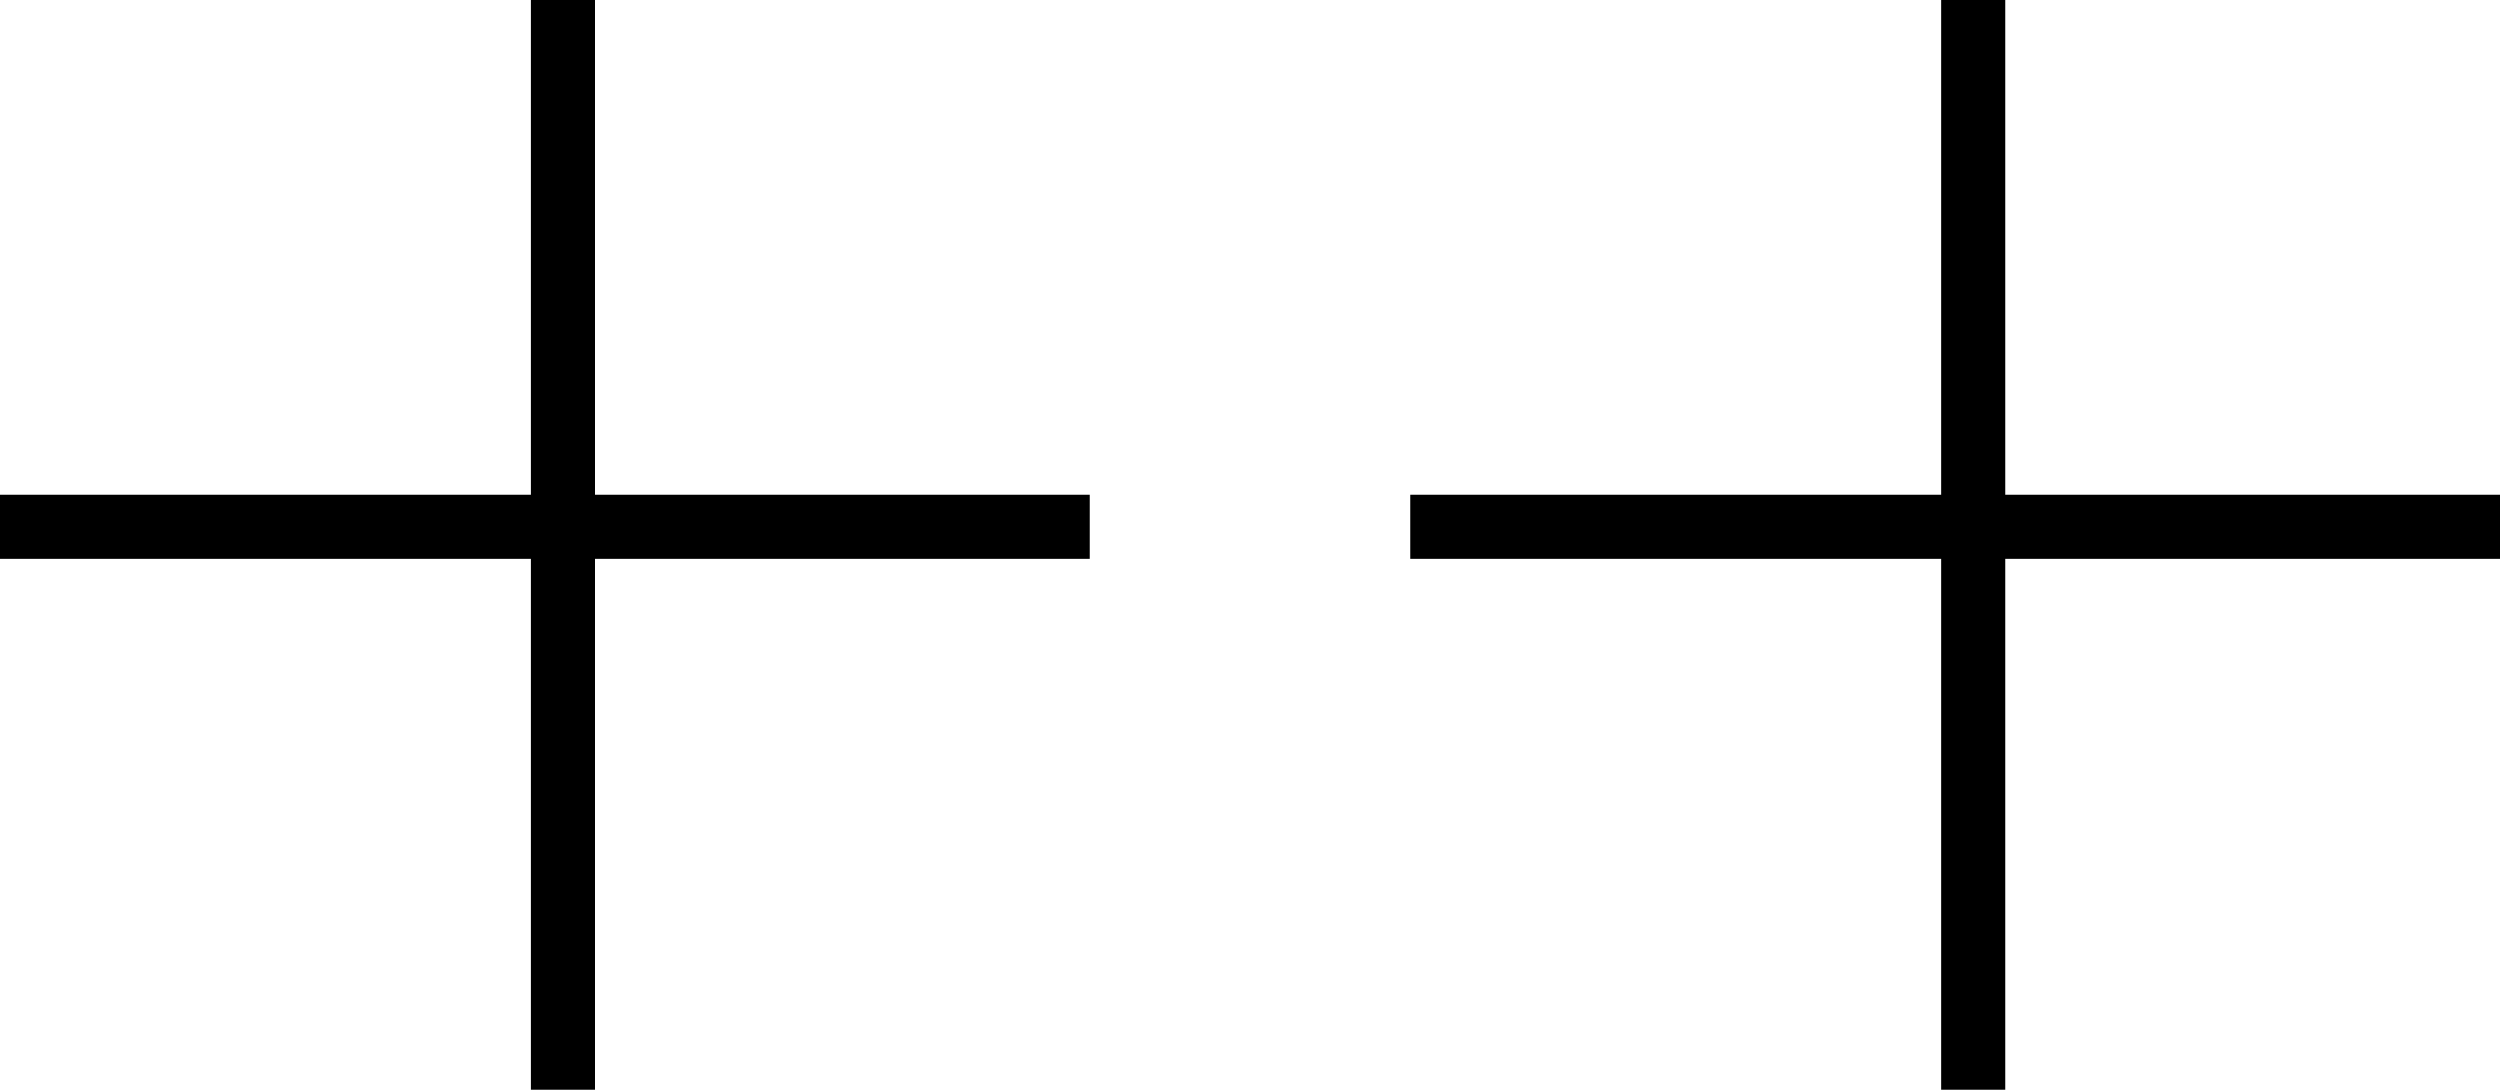
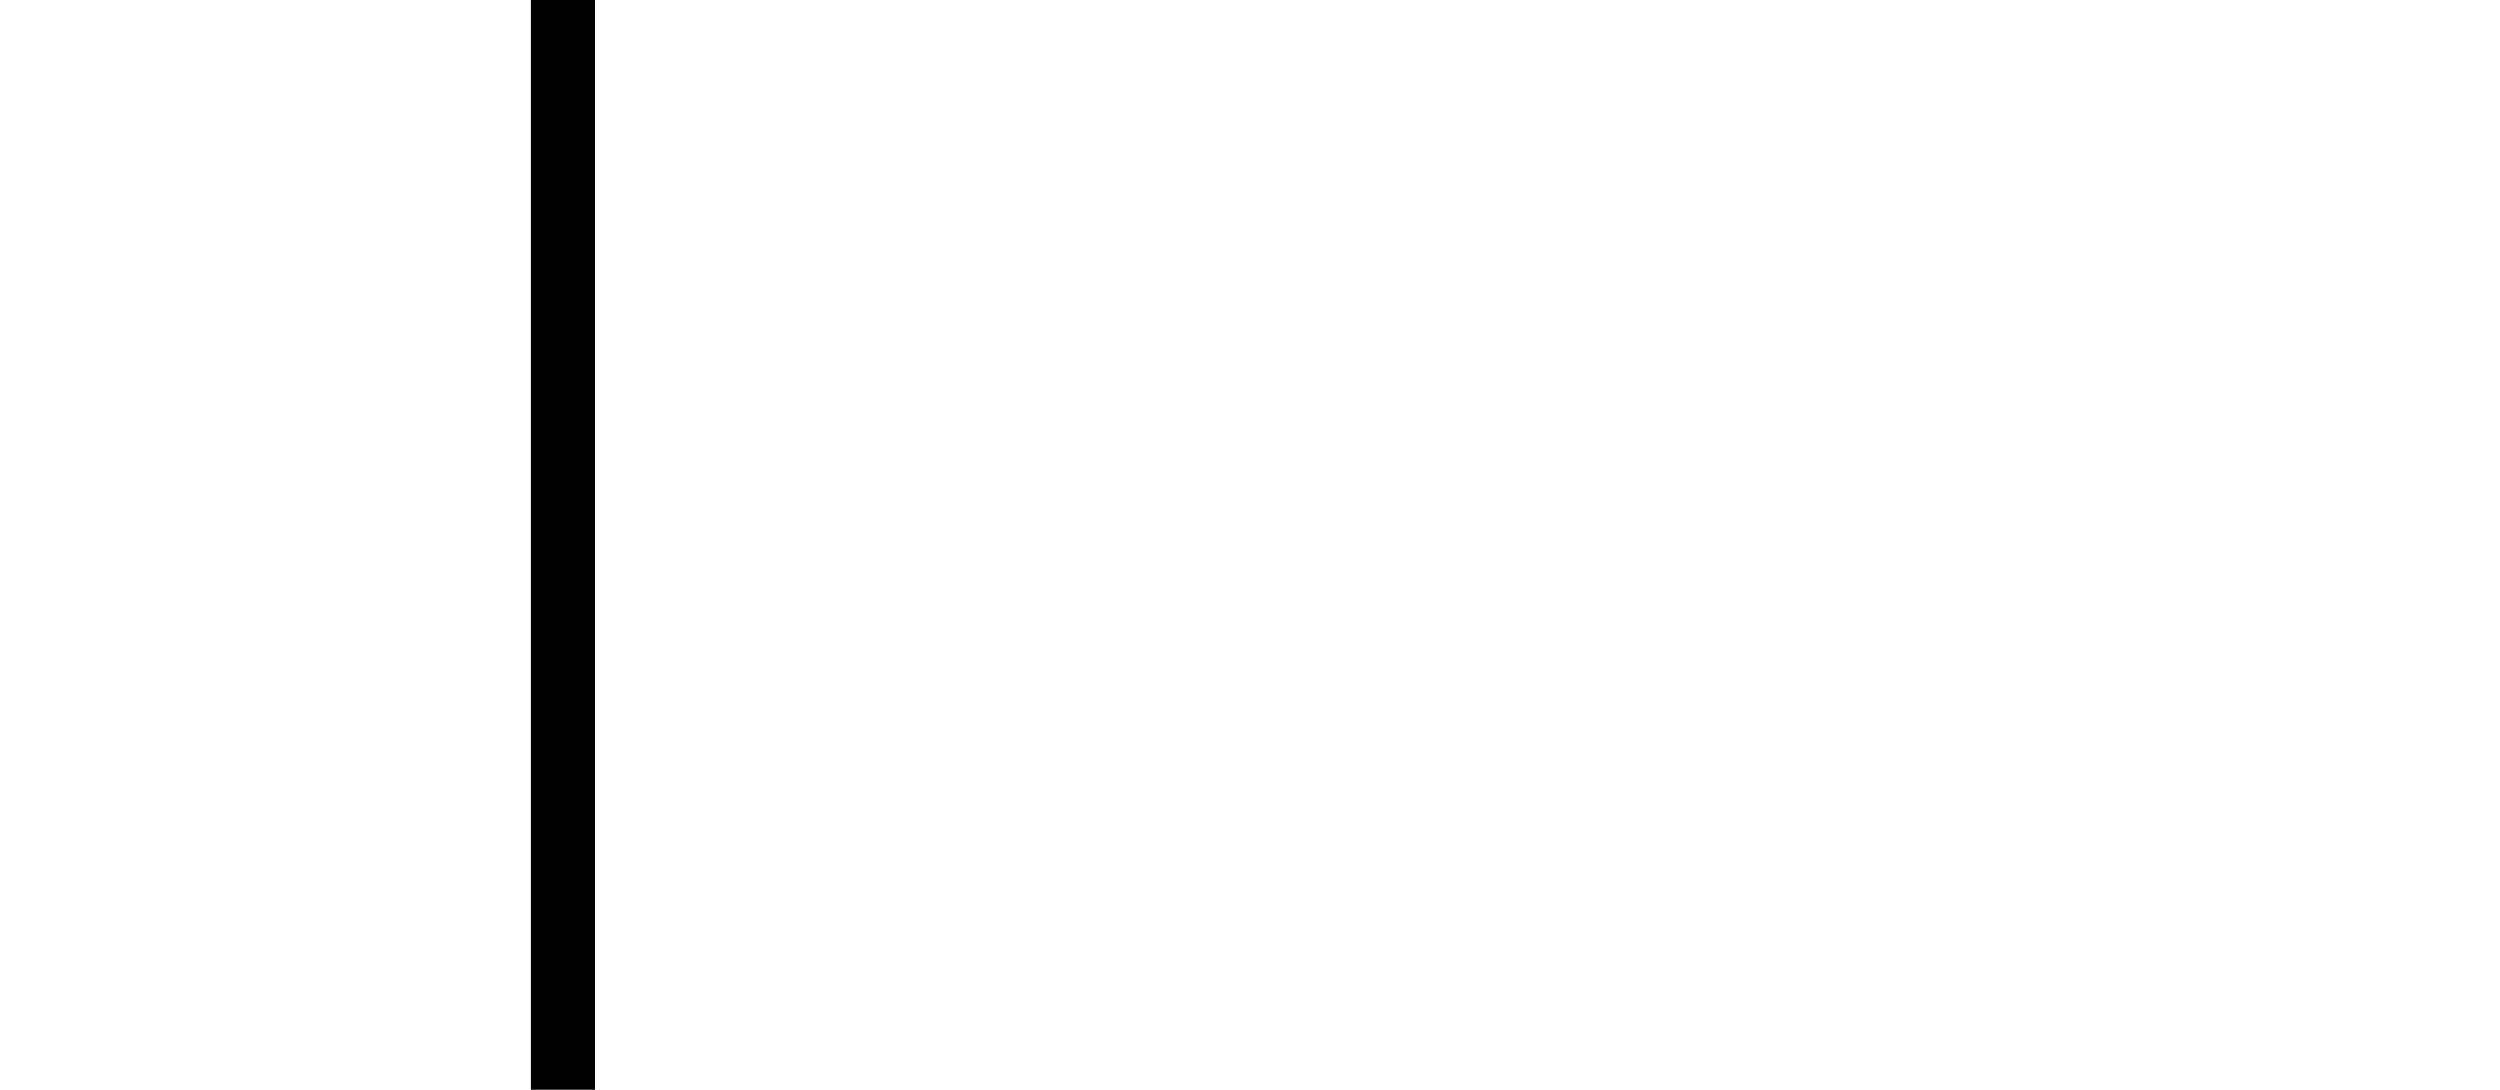
<svg xmlns="http://www.w3.org/2000/svg" width="39" height="17" viewBox="0 0 39 17" fill="none">
-   <line y1="8.218" x2="17" y2="8.218" stroke="black" />
  <line x1="8.782" x2="8.782" y2="17" stroke="black" />
-   <line x1="22" y1="8.218" x2="39" y2="8.218" stroke="black" />
-   <line x1="30.782" x2="30.782" y2="17" stroke="black" />
</svg>